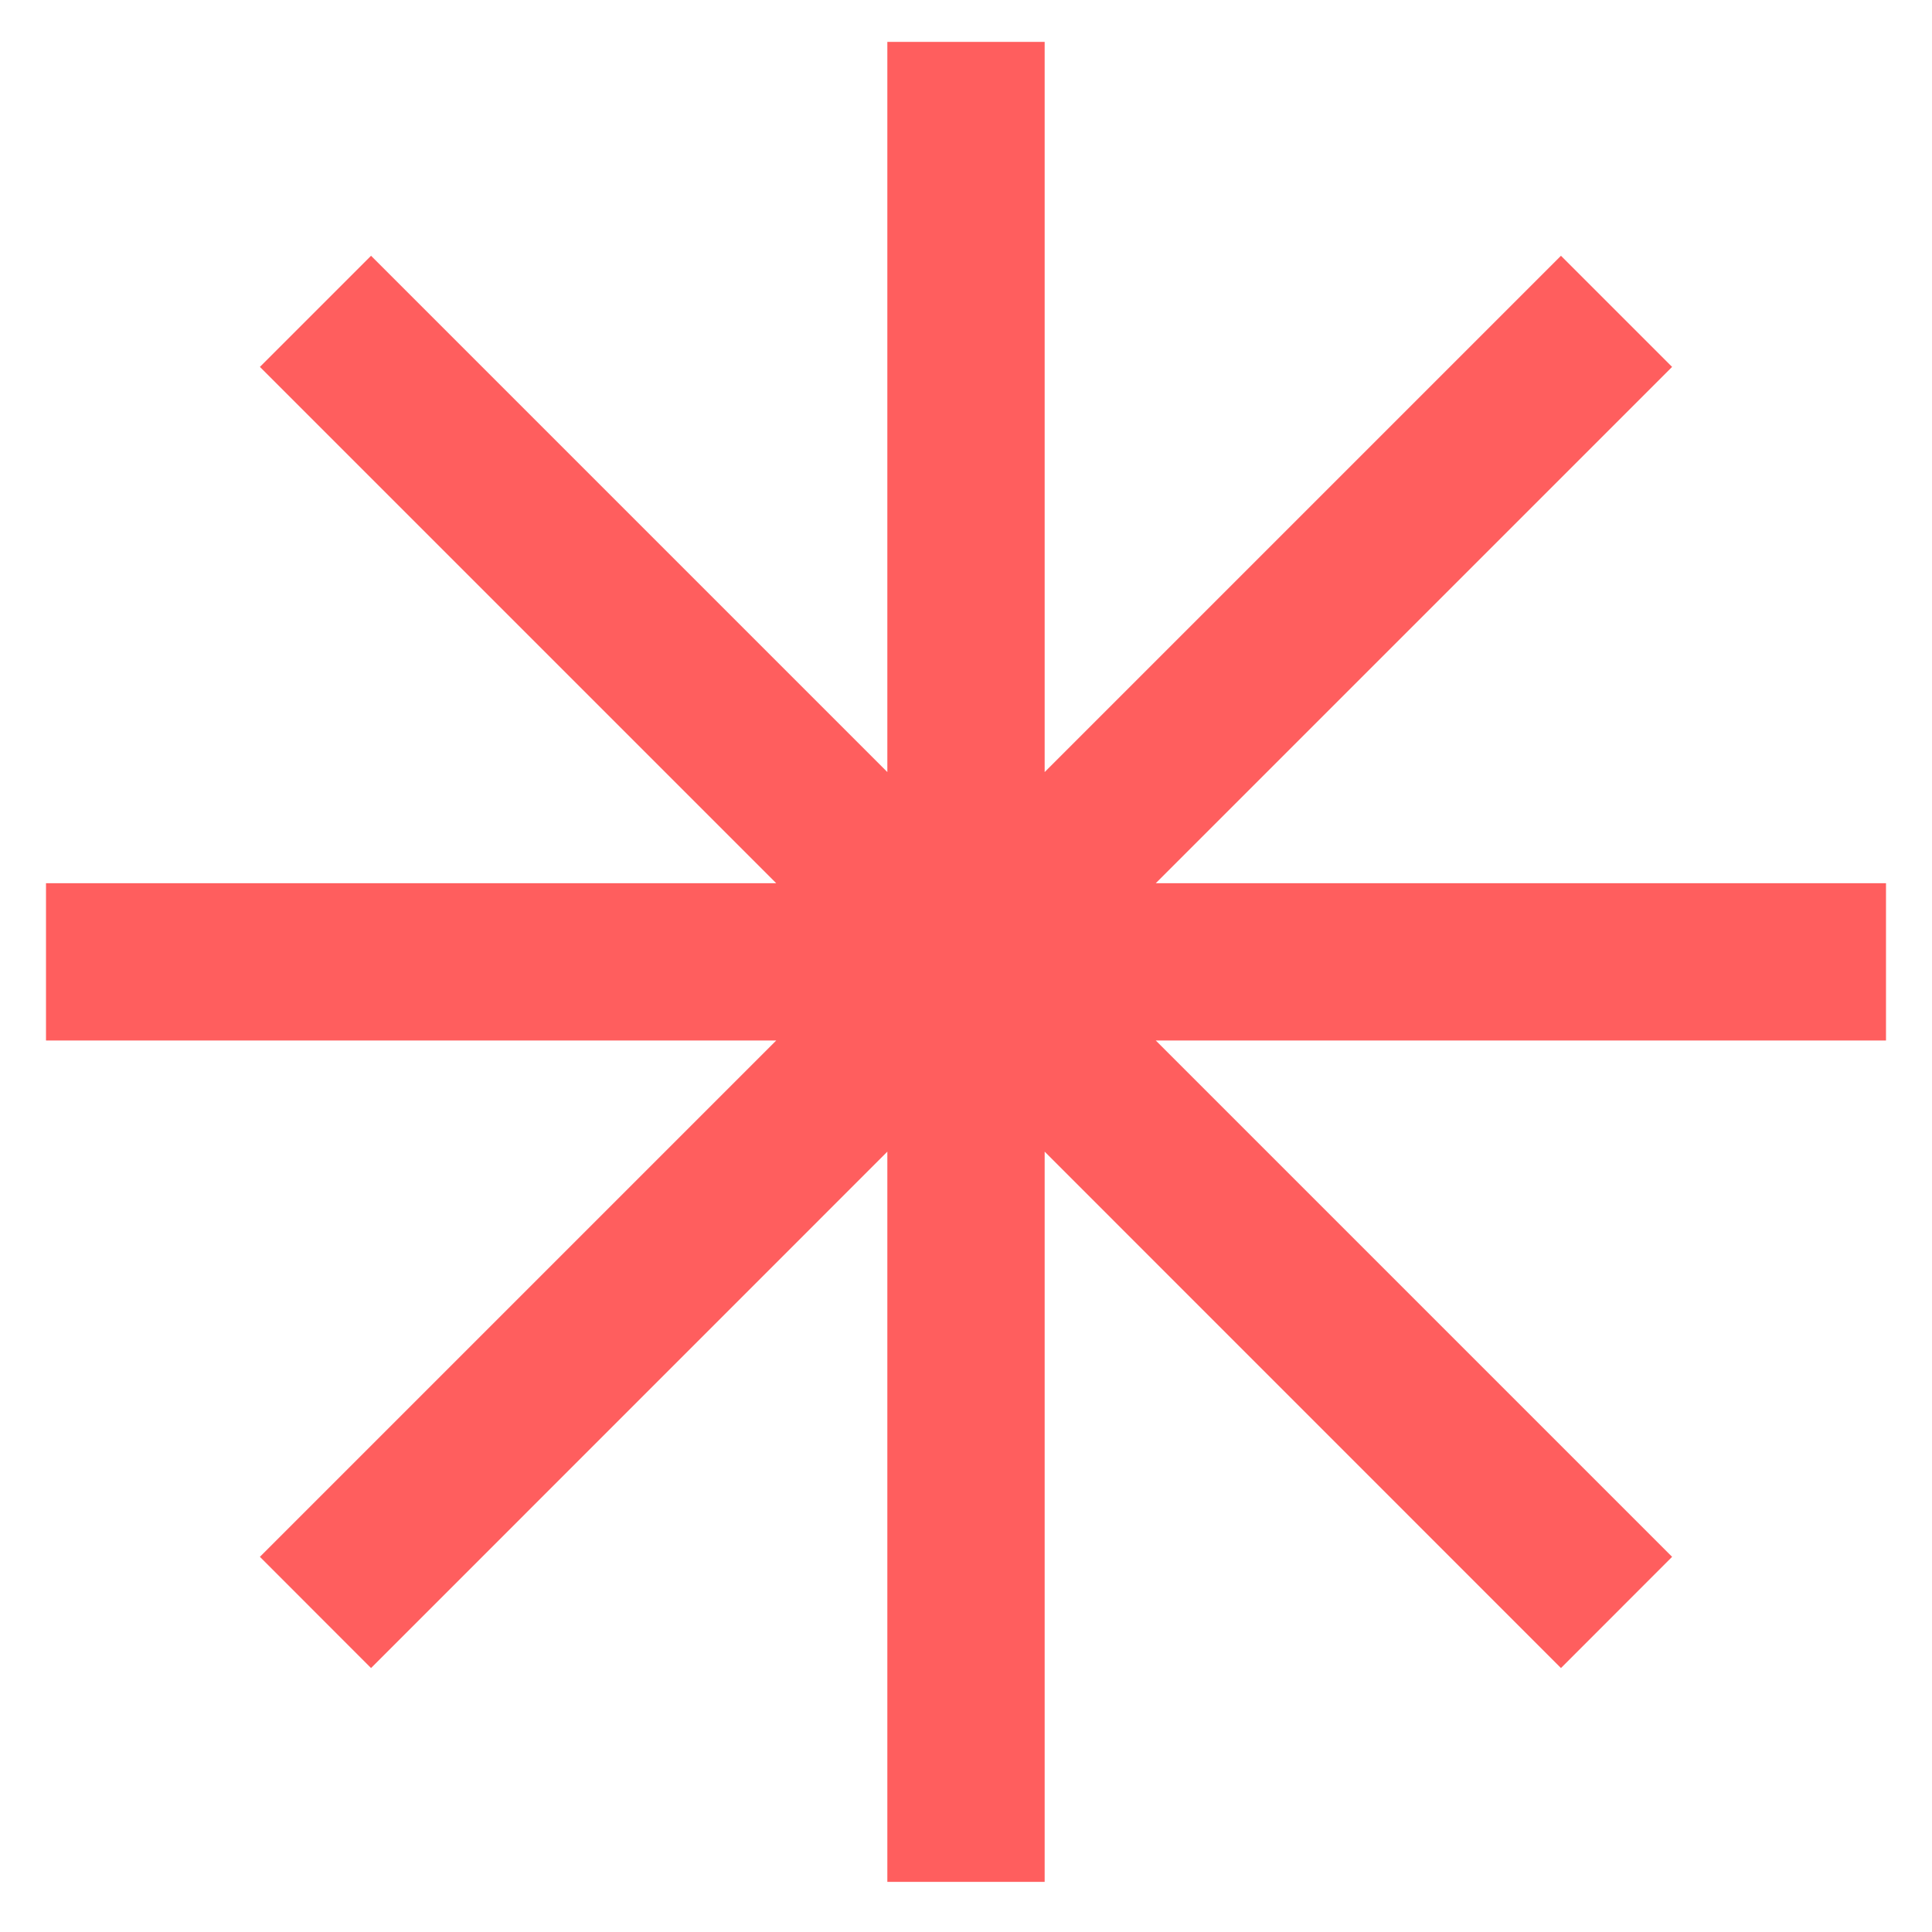
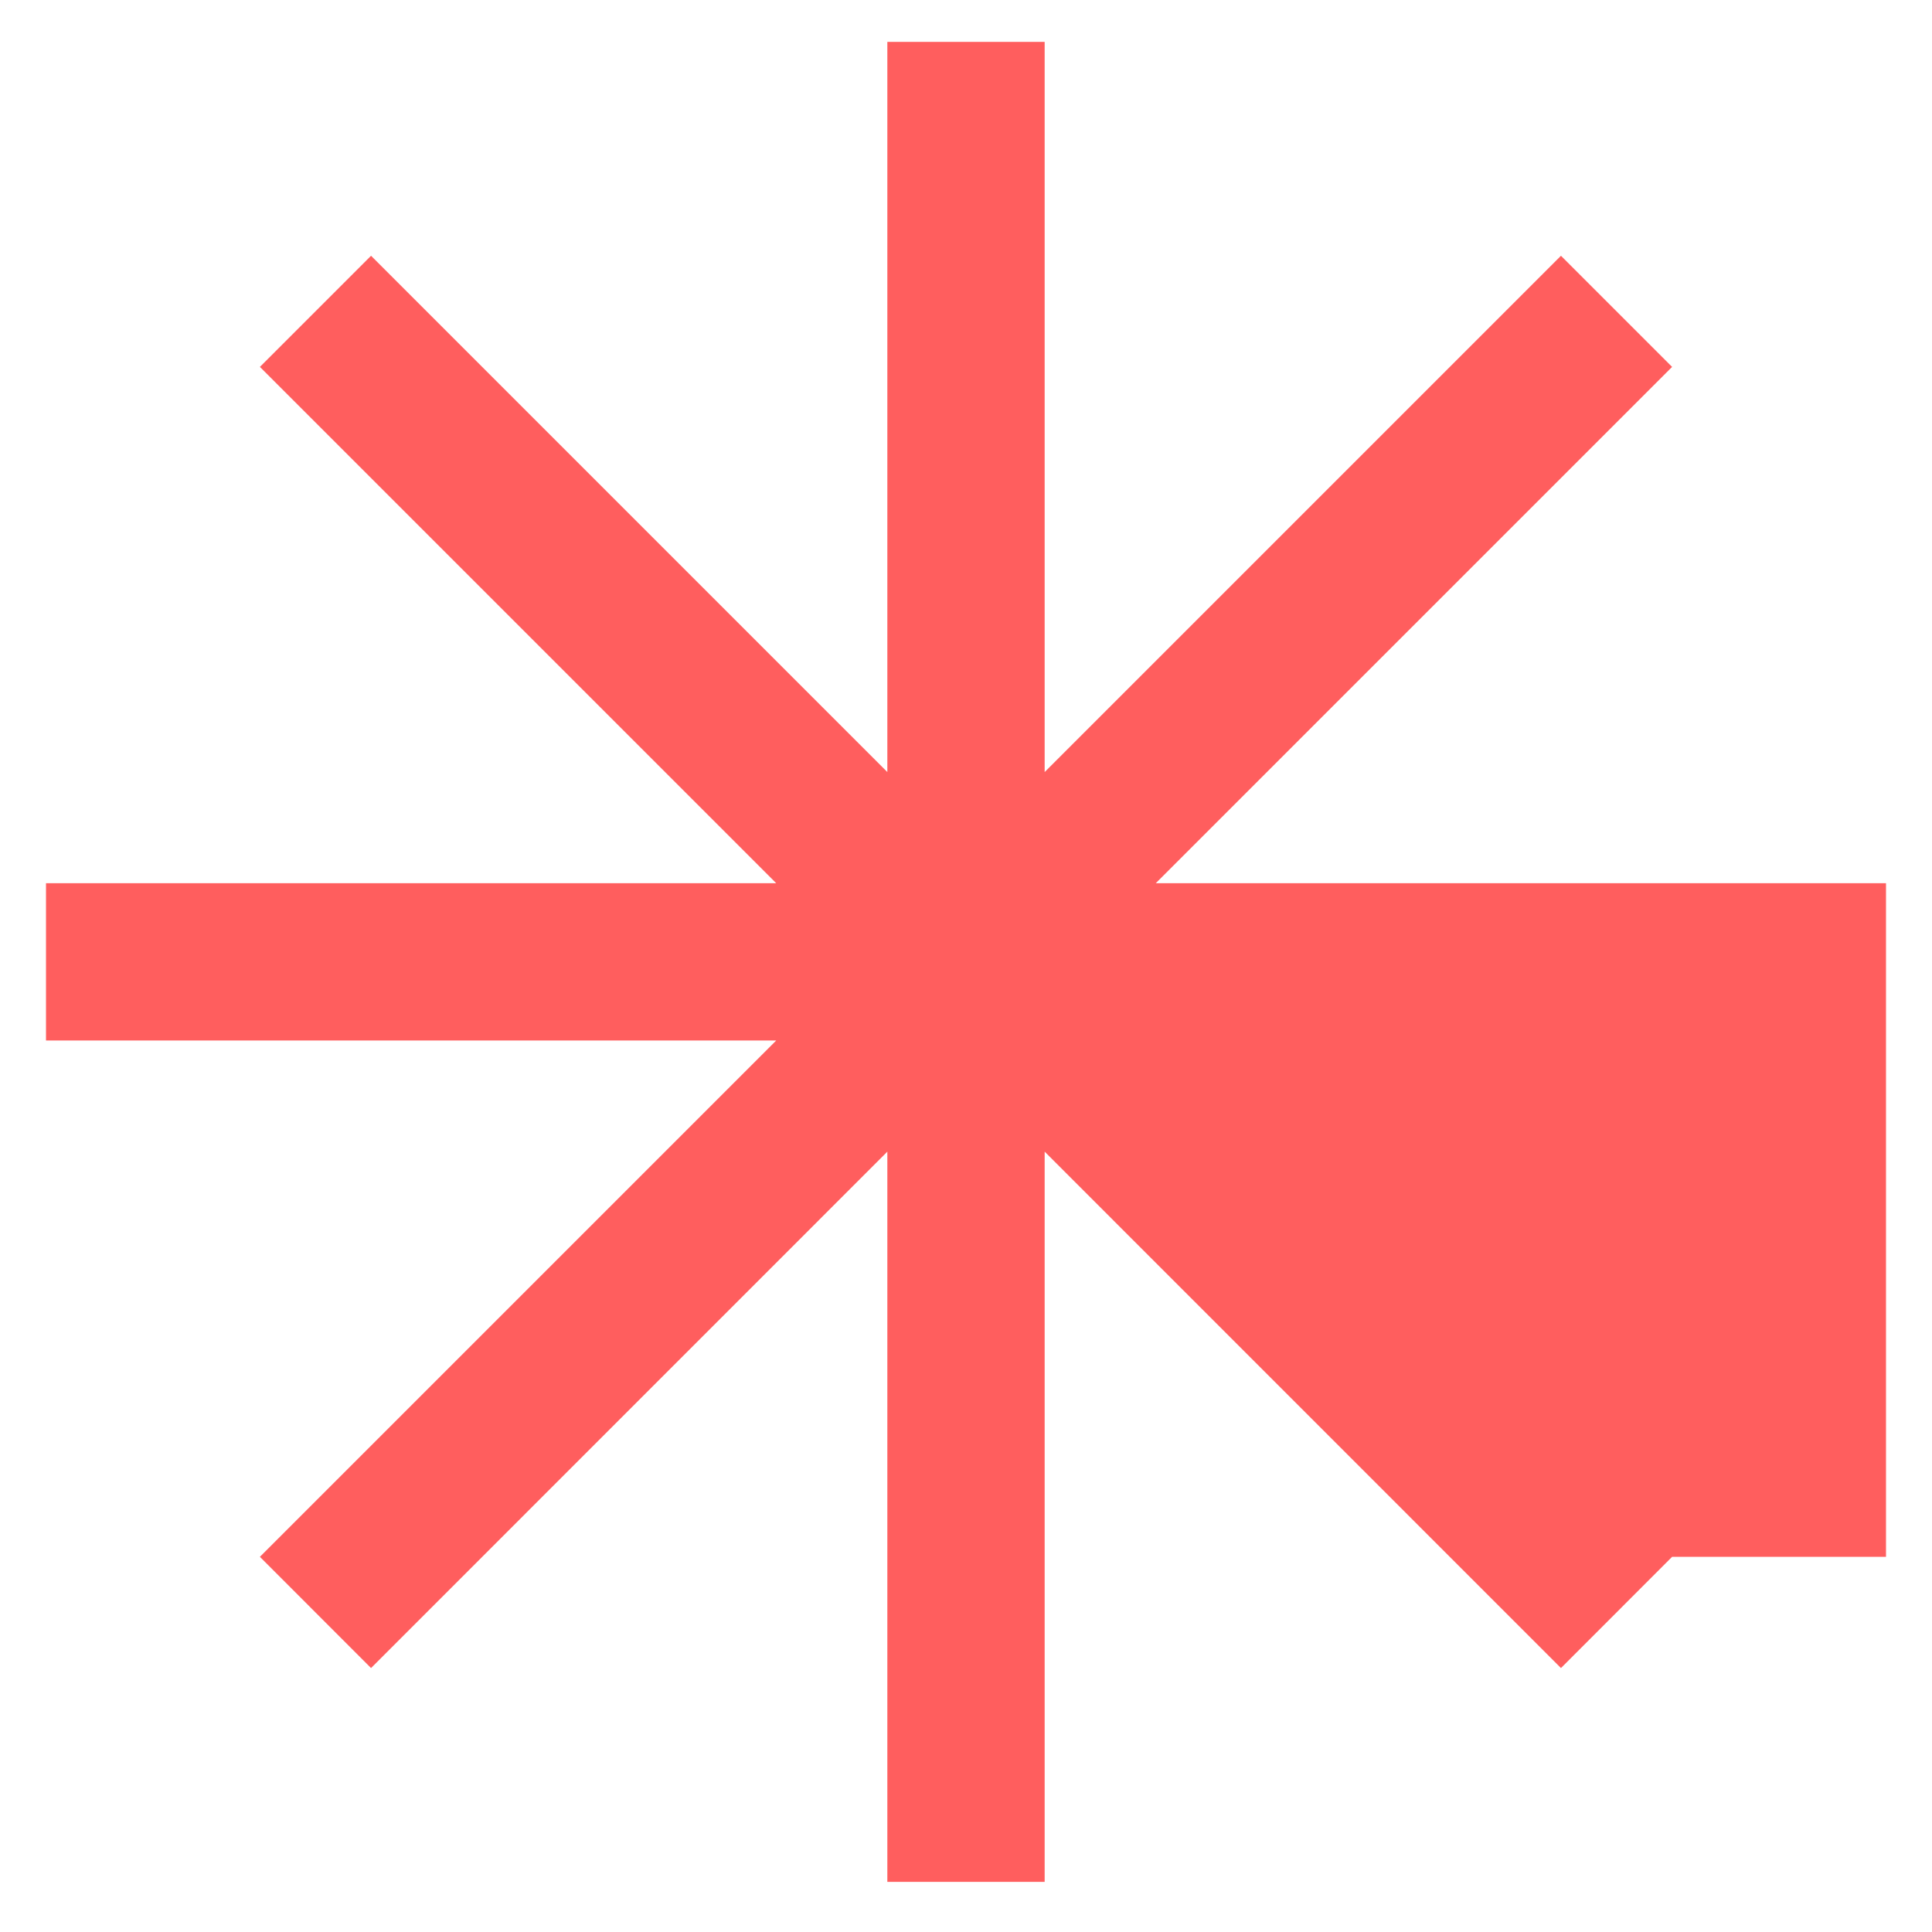
<svg xmlns="http://www.w3.org/2000/svg" width="21" height="21" viewBox="0 0 21 21" fill="none">
-   <path fill-rule="evenodd" clip-rule="evenodd" d="M11.355 0.455H9.645V8.392L4.033 2.78L2.825 3.988L8.437 9.6H0.5V11.31H8.437L2.825 16.922L4.033 18.131L9.645 12.518V20.455H11.355V12.518L16.967 18.131L18.175 16.922L12.563 11.31H20.5V9.6H12.563L18.175 3.988L16.967 2.78L11.355 8.392V0.455Z" fill="#FF5E5E" />
+   <path fill-rule="evenodd" clip-rule="evenodd" d="M11.355 0.455H9.645V8.392L4.033 2.78L2.825 3.988L8.437 9.6H0.5V11.31H8.437L2.825 16.922L4.033 18.131L9.645 12.518V20.455H11.355V12.518L16.967 18.131L18.175 16.922H20.5V9.6H12.563L18.175 3.988L16.967 2.78L11.355 8.392V0.455Z" fill="#FF5E5E" />
</svg>